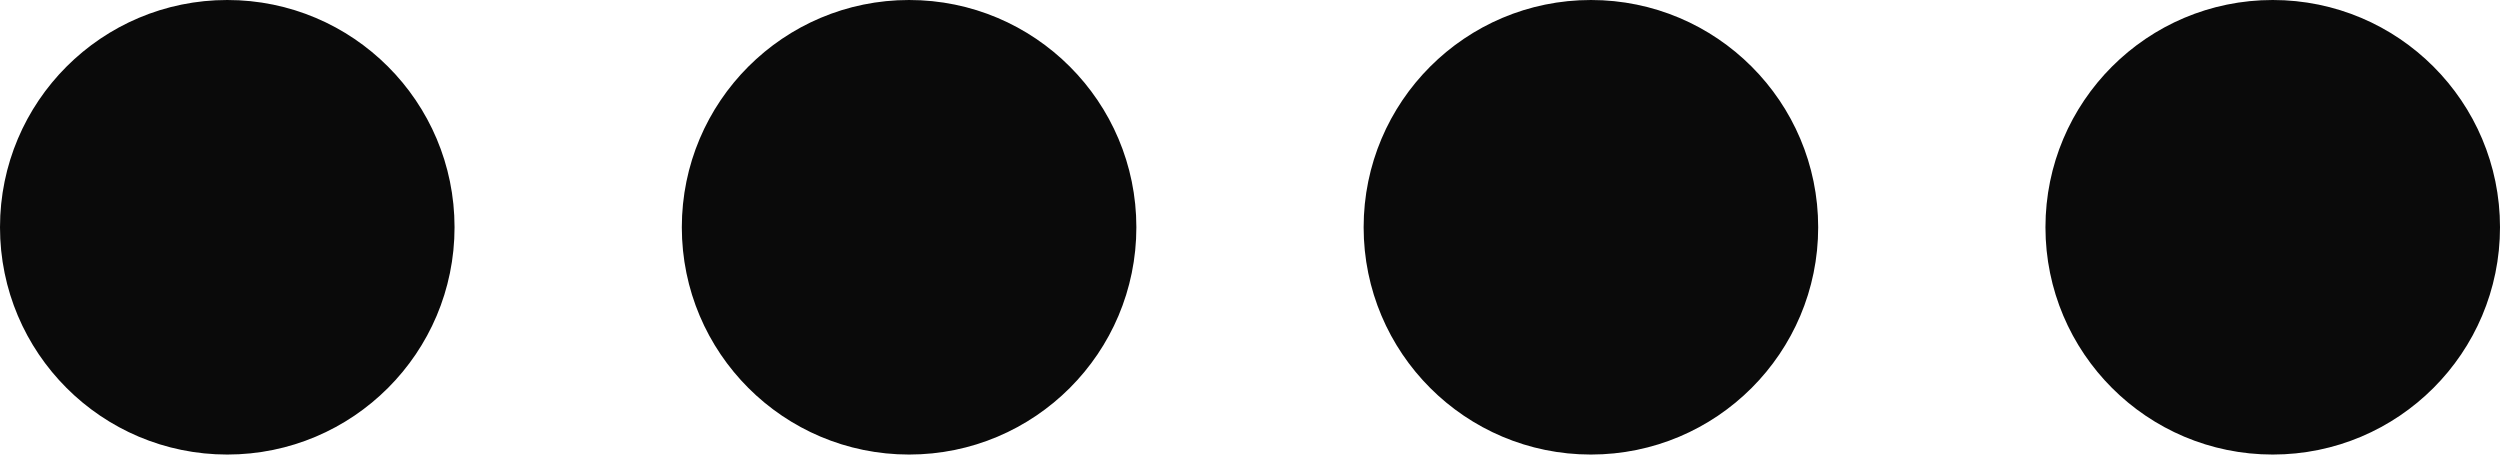
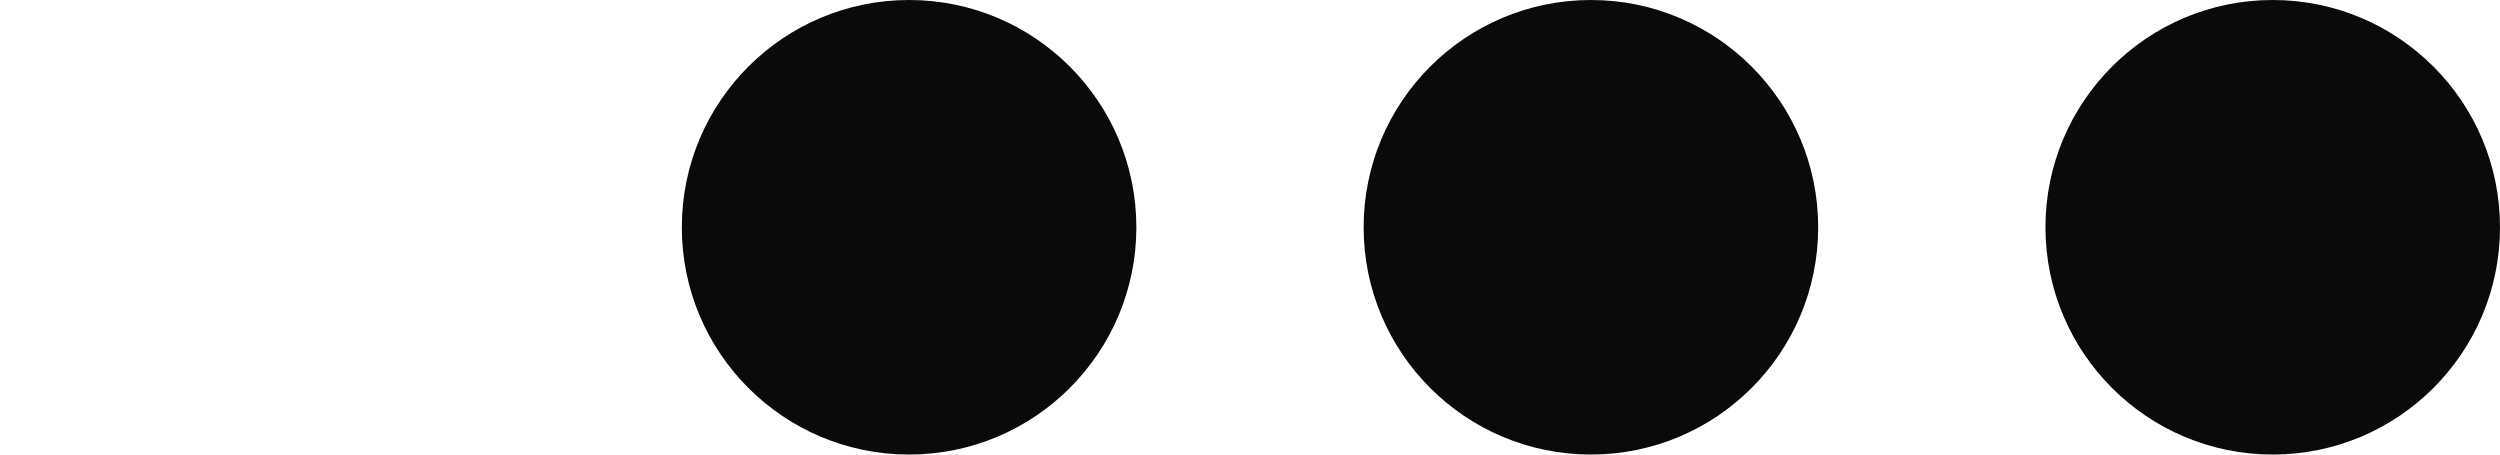
<svg xmlns="http://www.w3.org/2000/svg" width="55" height="10" viewBox="0 0 55 10" fill="none">
-   <circle cx="5" cy="5" r="4.5" fill="#0A0A0A" stroke="#0A0A0A" />
  <circle cx="20" cy="5" r="4.5" fill="#0A0A0A" stroke="#0A0A0A" />
  <circle cx="35" cy="5" r="4.5" fill="#0A0A0A" stroke="#0A0A0A" />
  <circle cx="50" cy="5" r="4.5" fill="#0A0A0A" stroke="#0A0A0A" />
</svg>